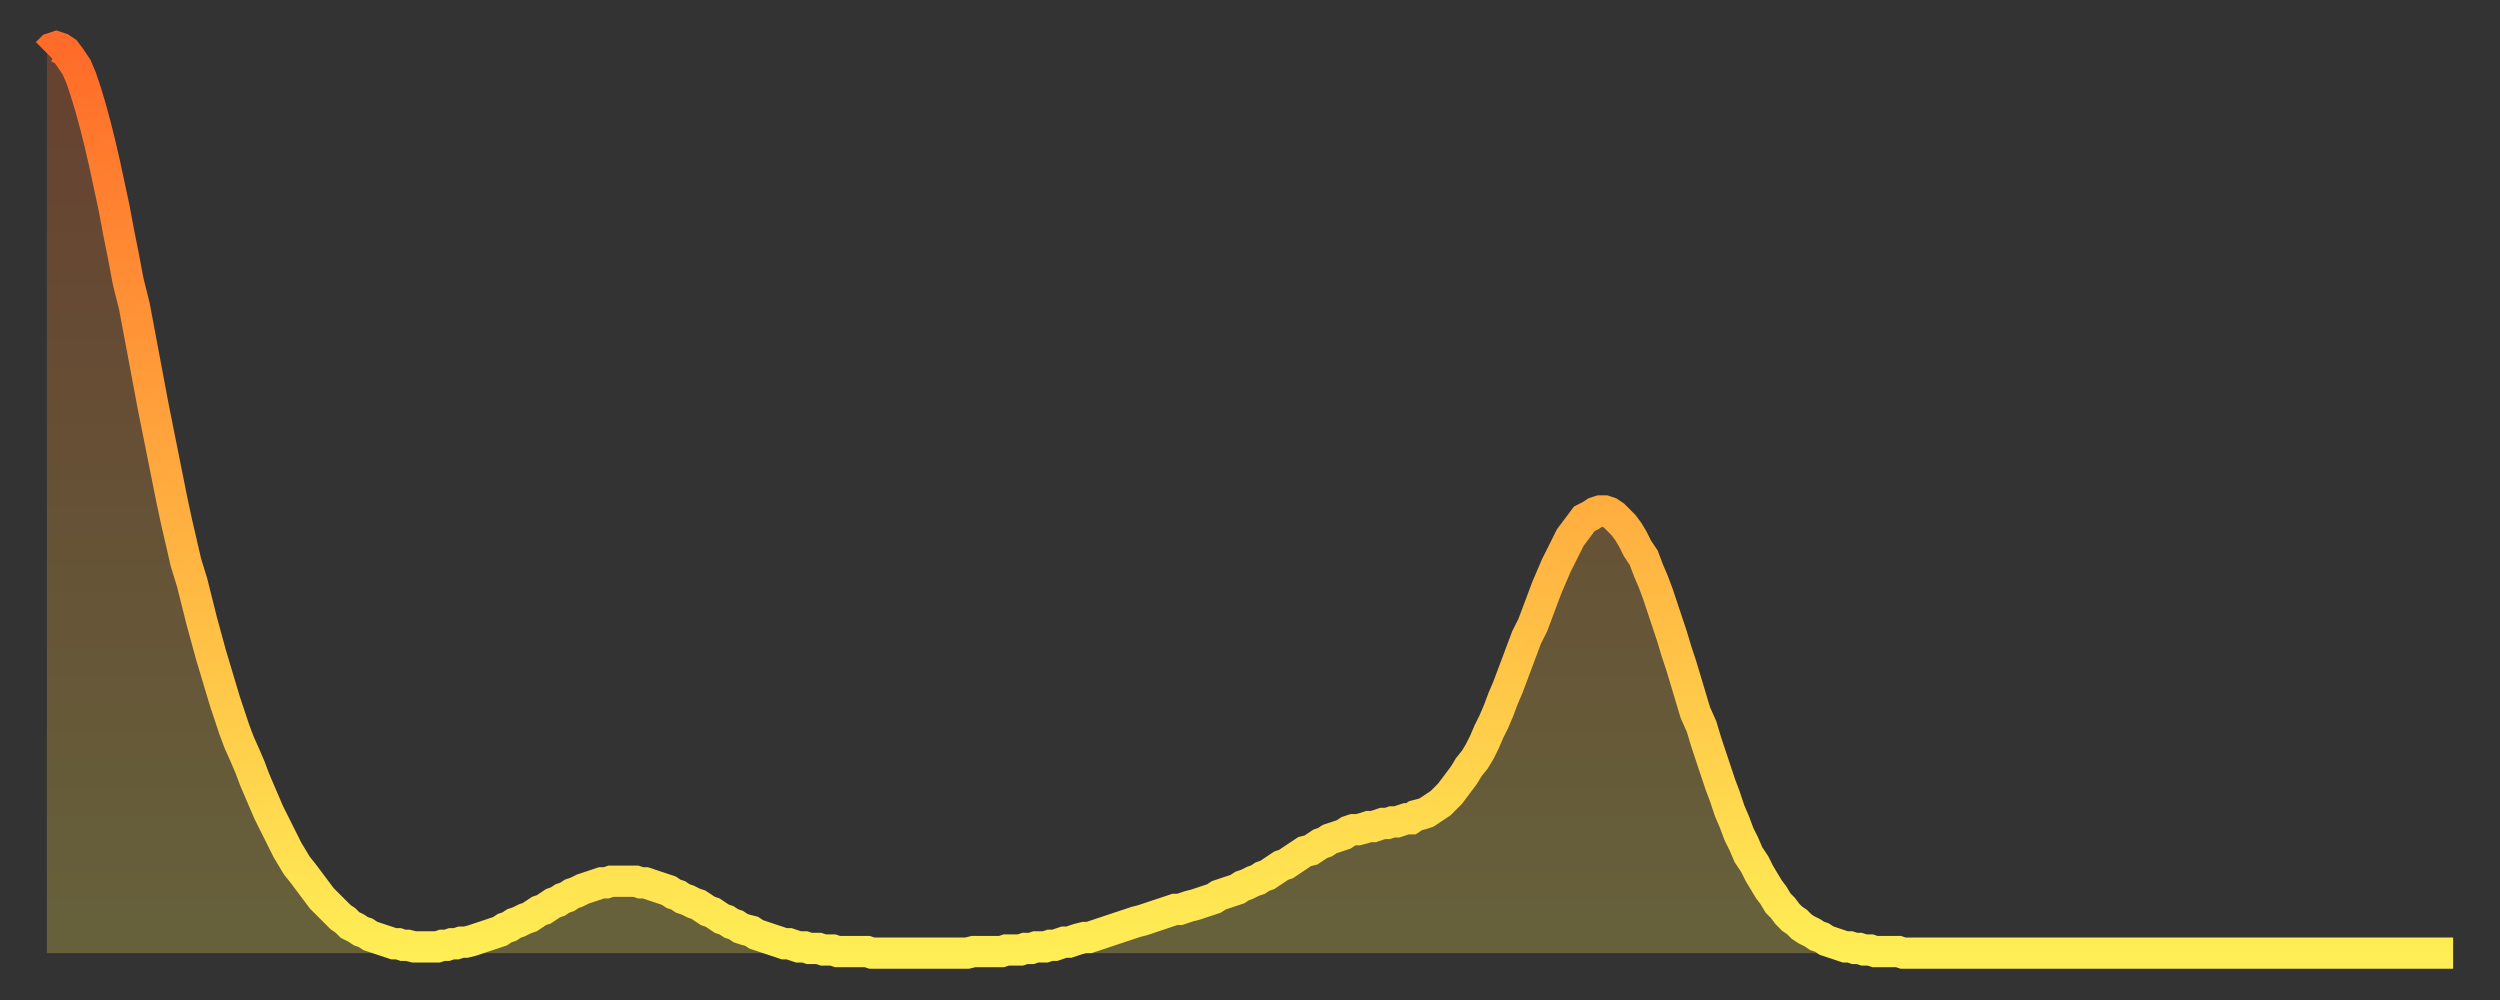
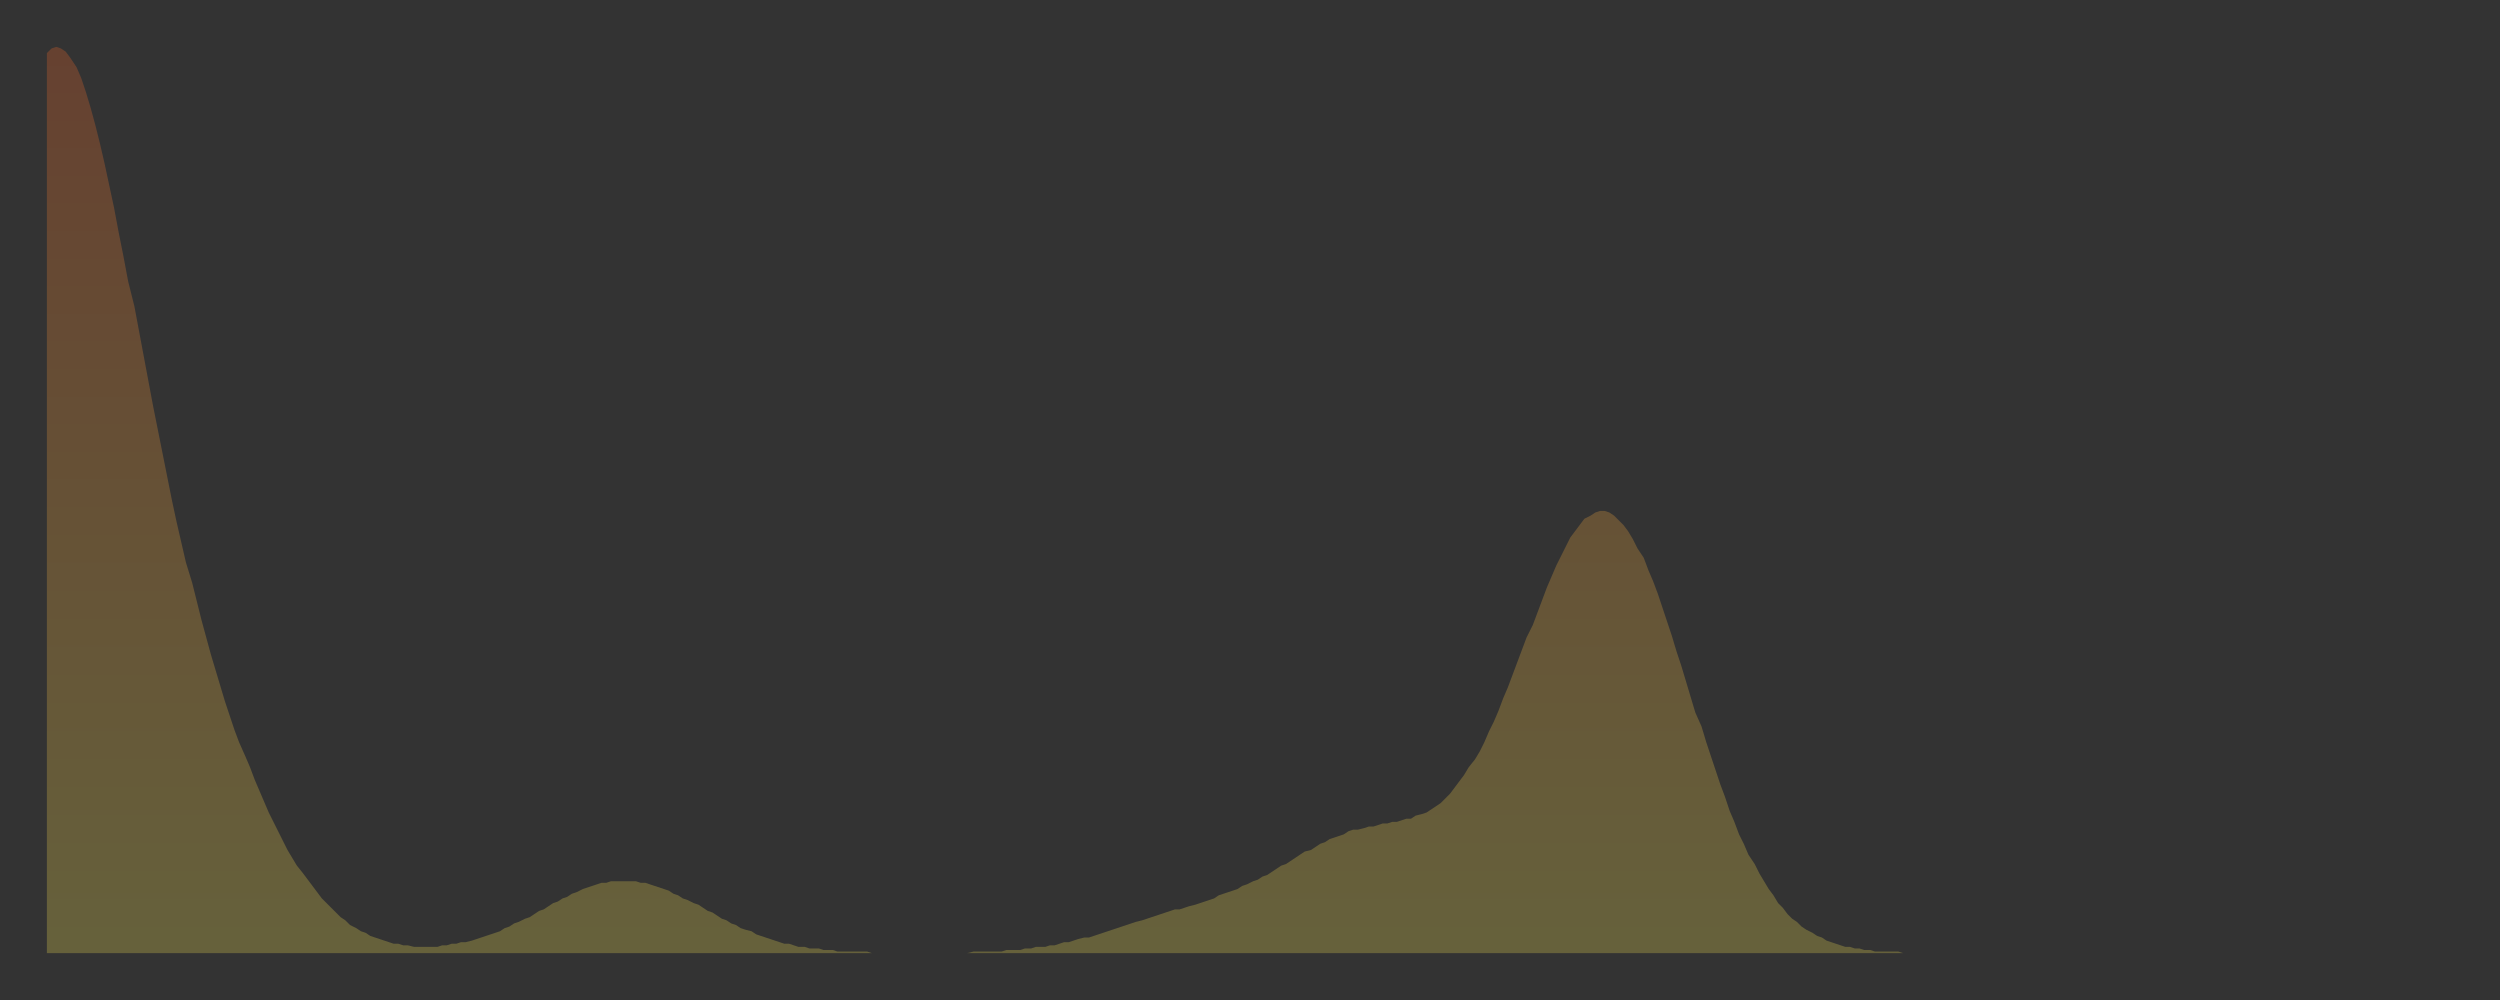
<svg xmlns="http://www.w3.org/2000/svg" baseProfile="full" height="64" version="1.1" width="160">
  <rect width="100%" height="100%" fill="#333333" stroke="none" />
  <defs>
    <linearGradient id="id222234" x1="0" x2="0" y1="0" y2="1">
      <stop offset="0%" stop-color="#ff6b29" />
      <stop offset="50%" stop-color="#ffad3f" />
      <stop offset="100%" stop-color="#ffee55" />
    </linearGradient>
  </defs>
  <g transform="translate(3,3)">
    <g>
-       <path d="M 0.0 0.4 L 0.3 0.1 0.6 0.0 0.9 0.1 1.2 0.3 1.5 0.7 1.9 1.3 2.2 2.0 2.5 2.9 2.8 3.9 3.1 5.0 3.4 6.2 3.7 7.5 4.0 8.9 4.3 10.3 4.6 11.9 4.9 13.4 5.2 15.0 5.6 16.6 5.9 18.2 6.2 19.8 6.5 21.4 6.8 23.0 7.1 24.5 7.4 26.0 7.7 27.5 8.0 29.0 8.3 30.4 8.6 31.7 8.9 33.0 9.3 34.3 9.6 35.5 9.9 36.7 10.2 37.8 10.5 38.9 10.8 39.9 11.1 40.9 11.4 41.9 11.7 42.8 12.0 43.7 12.3 44.5 12.7 45.4 13.0 46.1 13.3 46.9 13.6 47.6 13.9 48.3 14.2 49.0 14.5 49.6 14.8 50.2 15.1 50.8 15.4 51.4 15.7 51.9 16.0 52.4 16.4 52.9 16.7 53.3 17.0 53.7 17.3 54.1 17.6 54.5 17.9 54.8 18.2 55.1 18.5 55.4 18.8 55.7 19.1 55.9 19.4 56.2 19.8 56.4 20.1 56.6 20.4 56.7 20.7 56.9 21.0 57.0 21.3 57.1 21.6 57.2 21.9 57.3 22.2 57.4 22.5 57.4 22.8 57.5 23.1 57.5 23.5 57.6 23.8 57.6 24.1 57.6 24.4 57.6 24.7 57.6 25.0 57.6 25.3 57.5 25.6 57.5 25.9 57.4 26.2 57.4 26.5 57.3 26.8 57.3 27.2 57.2 27.5 57.1 27.8 57.0 28.1 56.9 28.4 56.8 28.7 56.7 29.0 56.6 29.3 56.4 29.6 56.3 29.9 56.1 30.2 56.0 30.6 55.8 30.9 55.7 31.2 55.5 31.5 55.3 31.8 55.2 32.1 55.0 32.4 54.8 32.7 54.7 33.0 54.5 33.3 54.4 33.6 54.2 33.9 54.1 34.3 53.9 34.6 53.8 34.9 53.7 35.2 53.6 35.5 53.5 35.8 53.5 36.1 53.4 36.4 53.4 36.7 53.4 37.0 53.4 37.3 53.4 37.7 53.4 38.0 53.5 38.3 53.5 38.6 53.6 38.9 53.7 39.2 53.8 39.5 53.9 39.8 54.0 40.1 54.2 40.4 54.3 40.7 54.5 41.0 54.6 41.4 54.8 41.7 54.9 42.0 55.1 42.3 55.3 42.6 55.4 42.9 55.6 43.2 55.8 43.5 55.9 43.8 56.1 44.1 56.2 44.4 56.4 44.7 56.5 45.1 56.6 45.4 56.8 45.7 56.9 46.0 57.0 46.3 57.1 46.6 57.2 46.9 57.3 47.2 57.4 47.5 57.4 47.8 57.5 48.1 57.6 48.5 57.6 48.8 57.7 49.1 57.7 49.4 57.7 49.7 57.8 50.0 57.8 50.3 57.8 50.6 57.9 50.9 57.9 51.2 57.9 51.5 57.9 51.8 57.9 52.2 57.9 52.5 57.9 52.8 58.0 53.1 58.0 53.4 58.0 53.7 58.0 54.0 58.0 54.3 58.0 54.6 58.0 54.9 58.0 55.2 58.0 55.6 58.0 55.9 58.0 56.2 58.0 56.5 58.0 56.8 58.0 57.1 58.0 57.4 58.0 57.7 58.0 58.0 58.0 58.3 58.0 58.6 58.0 58.9 58.0 59.3 57.9 59.6 57.9 59.9 57.9 60.2 57.9 60.5 57.9 60.8 57.9 61.1 57.9 61.4 57.8 61.7 57.8 62.0 57.8 62.3 57.8 62.6 57.7 63.0 57.7 63.3 57.6 63.6 57.6 63.9 57.6 64.2 57.5 64.5 57.5 64.8 57.4 65.1 57.3 65.4 57.3 65.7 57.2 66.0 57.1 66.4 57.0 66.7 57.0 67.0 56.9 67.3 56.8 67.6 56.7 67.9 56.6 68.2 56.5 68.5 56.4 68.8 56.3 69.1 56.2 69.4 56.1 69.7 56.0 70.1 55.9 70.4 55.8 70.7 55.7 71.0 55.6 71.3 55.5 71.6 55.4 71.9 55.3 72.2 55.2 72.5 55.2 72.8 55.1 73.1 55.0 73.5 54.9 73.8 54.8 74.1 54.7 74.4 54.6 74.7 54.5 75.0 54.3 75.3 54.2 75.6 54.1 75.9 54.0 76.2 53.9 76.5 53.7 76.8 53.6 77.2 53.4 77.5 53.3 77.8 53.1 78.1 53.0 78.4 52.8 78.7 52.6 79.0 52.4 79.3 52.3 79.6 52.1 79.9 51.9 80.2 51.7 80.5 51.5 80.9 51.4 81.2 51.2 81.5 51.0 81.8 50.9 82.1 50.7 82.4 50.6 82.7 50.5 83.0 50.4 83.3 50.2 83.6 50.1 83.9 50.1 84.3 50.0 84.6 49.9 84.9 49.9 85.2 49.8 85.5 49.7 85.8 49.7 86.1 49.6 86.4 49.6 86.7 49.5 87.0 49.4 87.3 49.4 87.6 49.2 88.0 49.1 88.3 49.0 88.6 48.8 88.9 48.6 89.2 48.4 89.5 48.1 89.8 47.8 90.1 47.4 90.4 47.0 90.7 46.6 91.0 46.1 91.4 45.6 91.7 45.1 92.0 44.5 92.3 43.8 92.6 43.2 92.9 42.5 93.2 41.7 93.5 41.0 93.8 40.2 94.1 39.4 94.4 38.6 94.7 37.8 95.1 37.0 95.4 36.2 95.7 35.4 96.0 34.6 96.3 33.9 96.6 33.2 96.9 32.6 97.2 32.0 97.5 31.4 97.8 31.0 98.1 30.6 98.4 30.2 98.8 30.0 99.1 29.8 99.4 29.7 99.7 29.7 100.0 29.8 100.3 30.0 100.6 30.3 100.9 30.6 101.2 31.0 101.5 31.5 101.8 32.1 102.2 32.7 102.5 33.5 102.8 34.2 103.1 35.0 103.4 35.9 103.7 36.8 104.0 37.7 104.3 38.7 104.6 39.6 104.9 40.6 105.2 41.6 105.5 42.6 105.9 43.5 106.2 44.5 106.5 45.4 106.8 46.3 107.1 47.2 107.4 48.0 107.7 48.9 108.0 49.6 108.3 50.4 108.6 51.0 108.9 51.7 109.3 52.3 109.6 52.9 109.9 53.4 110.2 53.9 110.5 54.3 110.8 54.8 111.1 55.1 111.4 55.5 111.7 55.8 112.0 56.0 112.3 56.3 112.6 56.5 113.0 56.7 113.3 56.9 113.6 57.0 113.9 57.2 114.2 57.3 114.5 57.4 114.8 57.5 115.1 57.6 115.4 57.6 115.7 57.7 116.0 57.7 116.3 57.8 116.7 57.8 117.0 57.9 117.3 57.9 117.6 57.9 117.9 57.9 118.2 57.9 118.5 57.9 118.8 58.0 119.1 58.0 119.4 58.0 119.7 58.0 120.1 58.0 120.4 58.0 120.7 58.0 121.0 58.0 121.3 58.0 121.6 58.0 121.9 58.0 122.2 58.0 122.5 58.0 122.8 58.0 123.1 58.0 123.4 58.0 123.8 58.0 124.1 58.0 124.4 58.0 124.7 58.0 125.0 58.0 125.3 58.0 125.6 58.0 125.9 58.0 126.2 58.0 126.5 58.0 126.8 58.0 127.2 58.0 127.5 58.0 127.8 58.0 128.1 58.0 128.4 58.0 128.7 58.0 129.0 58.0 129.3 58.0 129.6 58.0 129.9 58.0 130.2 58.0 130.5 58.0 130.9 58.0 131.2 58.0 131.5 58.0 131.8 58.0 132.1 58.0 132.4 58.0 132.7 58.0 133.0 58.0 133.3 58.0 133.6 58.0 133.9 58.0 134.2 58.0 134.6 58.0 134.9 58.0 135.2 58.0 135.5 58.0 135.8 58.0 136.1 58.0 136.4 58.0 136.7 58.0 137.0 58.0 137.3 58.0 137.6 58.0 138.0 58.0 138.3 58.0 138.6 58.0 138.9 58.0 139.2 58.0 139.5 58.0 139.8 58.0 140.1 58.0 140.4 58.0 140.7 58.0 141.0 58.0 141.3 58.0 141.7 58.0 142.0 58.0 142.3 58.0 142.6 58.0 142.9 58.0 143.2 58.0 143.5 58.0 143.8 58.0 144.1 58.0 144.4 58.0 144.7 58.0 145.1 58.0 145.4 58.0 145.7 58.0 146.0 58.0 146.3 58.0 146.6 58.0 146.9 58.0 147.2 58.0 147.5 58.0 147.8 58.0 148.1 58.0 148.4 58.0 148.8 58.0 149.1 58.0 149.4 58.0 149.7 58.0 150.0 58.0 150.3 58.0 150.6 58.0 150.9 58.0 151.2 58.0 151.5 58.0 151.8 58.0 152.1 58.0 152.5 58.0 152.8 58.0 153.1 58.0 153.4 58.0 153.7 58.0 154.0 58.0" fill="none" id="graph-curve" opacity="1" stroke="url(#id222234)" stroke-width="2" />
      <path d="M 0 58 L 0.0 0.4 0.3 0.1 0.6 0.0 0.9 0.1 1.2 0.3 1.5 0.7 1.9 1.3 2.2 2.0 2.5 2.9 2.8 3.9 3.1 5.0 3.4 6.2 3.7 7.5 4.0 8.9 4.3 10.3 4.6 11.9 4.9 13.4 5.2 15.0 5.6 16.6 5.9 18.2 6.2 19.8 6.5 21.4 6.8 23.0 7.1 24.5 7.4 26.0 7.7 27.5 8.0 29.0 8.3 30.4 8.6 31.7 8.9 33.0 9.3 34.3 9.6 35.5 9.9 36.7 10.2 37.8 10.5 38.9 10.8 39.9 11.1 40.9 11.4 41.9 11.7 42.8 12.0 43.7 12.3 44.5 12.7 45.4 13.0 46.1 13.3 46.9 13.6 47.6 13.9 48.3 14.2 49.0 14.5 49.6 14.8 50.2 15.1 50.8 15.4 51.4 15.7 51.9 16.0 52.4 16.4 52.9 16.7 53.3 17.0 53.7 17.3 54.1 17.6 54.5 17.9 54.8 18.2 55.1 18.5 55.4 18.8 55.7 19.1 55.9 19.4 56.2 19.8 56.4 20.1 56.6 20.4 56.7 20.7 56.9 21.0 57.0 21.3 57.1 21.6 57.2 21.9 57.3 22.2 57.4 22.5 57.4 22.8 57.5 23.1 57.5 23.5 57.6 23.8 57.6 24.1 57.6 24.4 57.6 24.7 57.6 25.0 57.6 25.3 57.5 25.6 57.5 25.9 57.4 26.2 57.4 26.5 57.3 26.8 57.3 27.2 57.2 27.5 57.1 27.8 57.0 28.1 56.9 28.4 56.8 28.7 56.7 29.0 56.6 29.3 56.4 29.6 56.3 29.9 56.1 30.2 56.0 30.6 55.8 30.9 55.7 31.2 55.5 31.5 55.3 31.8 55.2 32.1 55.0 32.4 54.8 32.7 54.7 33.0 54.5 33.3 54.4 33.6 54.2 33.9 54.1 34.3 53.9 34.6 53.8 34.9 53.7 35.2 53.6 35.5 53.5 35.8 53.5 36.1 53.4 36.4 53.4 36.7 53.4 37.0 53.4 37.3 53.4 37.7 53.4 38.0 53.5 38.3 53.5 38.6 53.6 38.9 53.7 39.2 53.8 39.5 53.9 39.8 54.0 40.1 54.2 40.4 54.3 40.7 54.5 41.0 54.6 41.4 54.8 41.7 54.9 42.0 55.1 42.3 55.3 42.6 55.4 42.9 55.6 43.2 55.8 43.5 55.9 43.8 56.1 44.1 56.2 44.4 56.4 44.7 56.5 45.1 56.6 45.4 56.8 45.7 56.9 46.0 57.0 46.3 57.1 46.6 57.2 46.9 57.3 47.2 57.4 47.5 57.4 47.8 57.5 48.1 57.6 48.5 57.6 48.8 57.7 49.1 57.7 49.4 57.7 49.7 57.8 50.0 57.8 50.3 57.8 50.6 57.9 50.9 57.9 51.2 57.9 51.5 57.9 51.8 57.9 52.2 57.9 52.5 57.9 52.8 58.0 53.1 58.0 53.4 58.0 53.7 58.0 54.0 58.0 54.3 58.0 54.6 58.0 54.9 58.0 55.2 58.0 55.6 58.0 55.9 58.0 56.2 58.0 56.5 58.0 56.8 58.0 57.1 58.0 57.4 58.0 57.7 58.0 58.0 58.0 58.3 58.0 58.6 58.0 58.9 58.0 59.3 57.9 59.6 57.9 59.9 57.9 60.2 57.9 60.5 57.9 60.8 57.9 61.1 57.9 61.4 57.8 61.7 57.8 62.0 57.8 62.3 57.8 62.6 57.7 63.0 57.7 63.3 57.6 63.6 57.6 63.9 57.6 64.2 57.5 64.5 57.5 64.8 57.4 65.1 57.3 65.4 57.3 65.7 57.2 66.0 57.1 66.4 57.0 66.7 57.0 67.0 56.9 67.3 56.8 67.6 56.7 67.9 56.6 68.2 56.5 68.5 56.4 68.8 56.3 69.1 56.2 69.4 56.1 69.7 56.0 70.1 55.9 70.4 55.8 70.7 55.7 71.0 55.6 71.3 55.5 71.6 55.4 71.9 55.3 72.2 55.2 72.5 55.2 72.8 55.1 73.1 55.0 73.5 54.9 73.8 54.8 74.1 54.7 74.4 54.6 74.7 54.5 75.0 54.3 75.3 54.2 75.6 54.1 75.9 54.0 76.2 53.9 76.5 53.7 76.8 53.6 77.2 53.4 77.5 53.3 77.8 53.1 78.1 53.0 78.4 52.8 78.7 52.6 79.0 52.4 79.3 52.3 79.6 52.1 79.9 51.9 80.2 51.7 80.5 51.5 80.9 51.4 81.2 51.2 81.5 51.0 81.8 50.9 82.1 50.7 82.4 50.6 82.7 50.5 83.0 50.4 83.3 50.2 83.6 50.1 83.9 50.1 84.3 50.0 84.6 49.9 84.9 49.9 85.2 49.8 85.5 49.7 85.8 49.7 86.1 49.6 86.4 49.6 86.7 49.5 87.0 49.4 87.3 49.4 87.6 49.2 88.0 49.1 88.3 49.0 88.6 48.8 88.9 48.6 89.2 48.4 89.5 48.1 89.8 47.8 90.1 47.4 90.4 47.0 90.7 46.6 91.0 46.1 91.4 45.6 91.7 45.1 92.0 44.5 92.3 43.8 92.6 43.2 92.9 42.5 93.2 41.7 93.5 41.0 93.8 40.2 94.1 39.4 94.4 38.6 94.7 37.8 95.1 37.0 95.4 36.2 95.7 35.4 96.0 34.6 96.3 33.9 96.6 33.2 96.9 32.6 97.2 32.0 97.5 31.4 97.8 31.0 98.1 30.6 98.4 30.2 98.8 30.0 99.1 29.8 99.4 29.7 99.7 29.7 100.0 29.8 100.3 30.0 100.6 30.3 100.9 30.6 101.2 31.0 101.5 31.5 101.8 32.1 102.2 32.7 102.5 33.5 102.8 34.2 103.1 35.0 103.4 35.9 103.7 36.8 104.0 37.7 104.3 38.7 104.6 39.6 104.9 40.6 105.2 41.6 105.5 42.6 105.9 43.5 106.2 44.5 106.5 45.4 106.8 46.3 107.1 47.2 107.4 48.0 107.7 48.9 108.0 49.6 108.3 50.4 108.6 51.0 108.9 51.7 109.3 52.3 109.6 52.9 109.9 53.4 110.2 53.9 110.5 54.3 110.8 54.8 111.1 55.1 111.4 55.5 111.7 55.8 112.0 56.0 112.3 56.3 112.6 56.5 113.0 56.7 113.3 56.9 113.6 57.0 113.9 57.2 114.2 57.3 114.5 57.4 114.8 57.5 115.1 57.6 115.4 57.6 115.7 57.7 116.0 57.7 116.3 57.8 116.7 57.8 117.0 57.9 117.3 57.9 117.6 57.9 117.9 57.9 118.2 57.9 118.5 57.9 118.8 58.0 119.1 58.0 119.4 58.0 119.7 58.0 120.1 58.0 120.4 58.0 120.7 58.0 121.0 58.0 121.3 58.0 121.6 58.0 121.9 58.0 122.2 58.0 122.5 58.0 122.8 58.0 123.1 58.0 123.4 58.0 123.8 58.0 124.1 58.0 124.4 58.0 124.7 58.0 125.0 58.0 125.3 58.0 125.6 58.0 125.9 58.0 126.2 58.0 126.5 58.0 126.8 58.0 127.2 58.0 127.5 58.0 127.8 58.0 128.1 58.0 128.4 58.0 128.7 58.0 129.0 58.0 129.3 58.0 129.6 58.0 129.9 58.0 130.2 58.0 130.5 58.0 130.9 58.0 131.2 58.0 131.5 58.0 131.8 58.0 132.1 58.0 132.4 58.0 132.7 58.0 133.0 58.0 133.3 58.0 133.6 58.0 133.9 58.0 134.2 58.0 134.6 58.0 134.9 58.0 135.2 58.0 135.5 58.0 135.8 58.0 136.1 58.0 136.4 58.0 136.7 58.0 137.0 58.0 137.3 58.0 137.6 58.0 138.0 58.0 138.3 58.0 138.6 58.0 138.9 58.0 139.2 58.0 139.5 58.0 139.8 58.0 140.1 58.0 140.4 58.0 140.7 58.0 141.0 58.0 141.3 58.0 141.7 58.0 142.0 58.0 142.3 58.0 142.6 58.0 142.9 58.0 143.2 58.0 143.5 58.0 143.8 58.0 144.1 58.0 144.4 58.0 144.7 58.0 145.1 58.0 145.4 58.0 145.7 58.0 146.0 58.0 146.3 58.0 146.6 58.0 146.9 58.0 147.2 58.0 147.5 58.0 147.8 58.0 148.1 58.0 148.4 58.0 148.8 58.0 149.1 58.0 149.4 58.0 149.7 58.0 150.0 58.0 150.3 58.0 150.6 58.0 150.9 58.0 151.2 58.0 151.5 58.0 151.8 58.0 152.1 58.0 152.5 58.0 152.8 58.0 153.1 58.0 153.4 58.0 153.7 58.0 154.0 58.0 154 58" fill="url(#id222234)" fill-opacity=".25" id="graph-shadow" />
    </g>
  </g>
</svg>